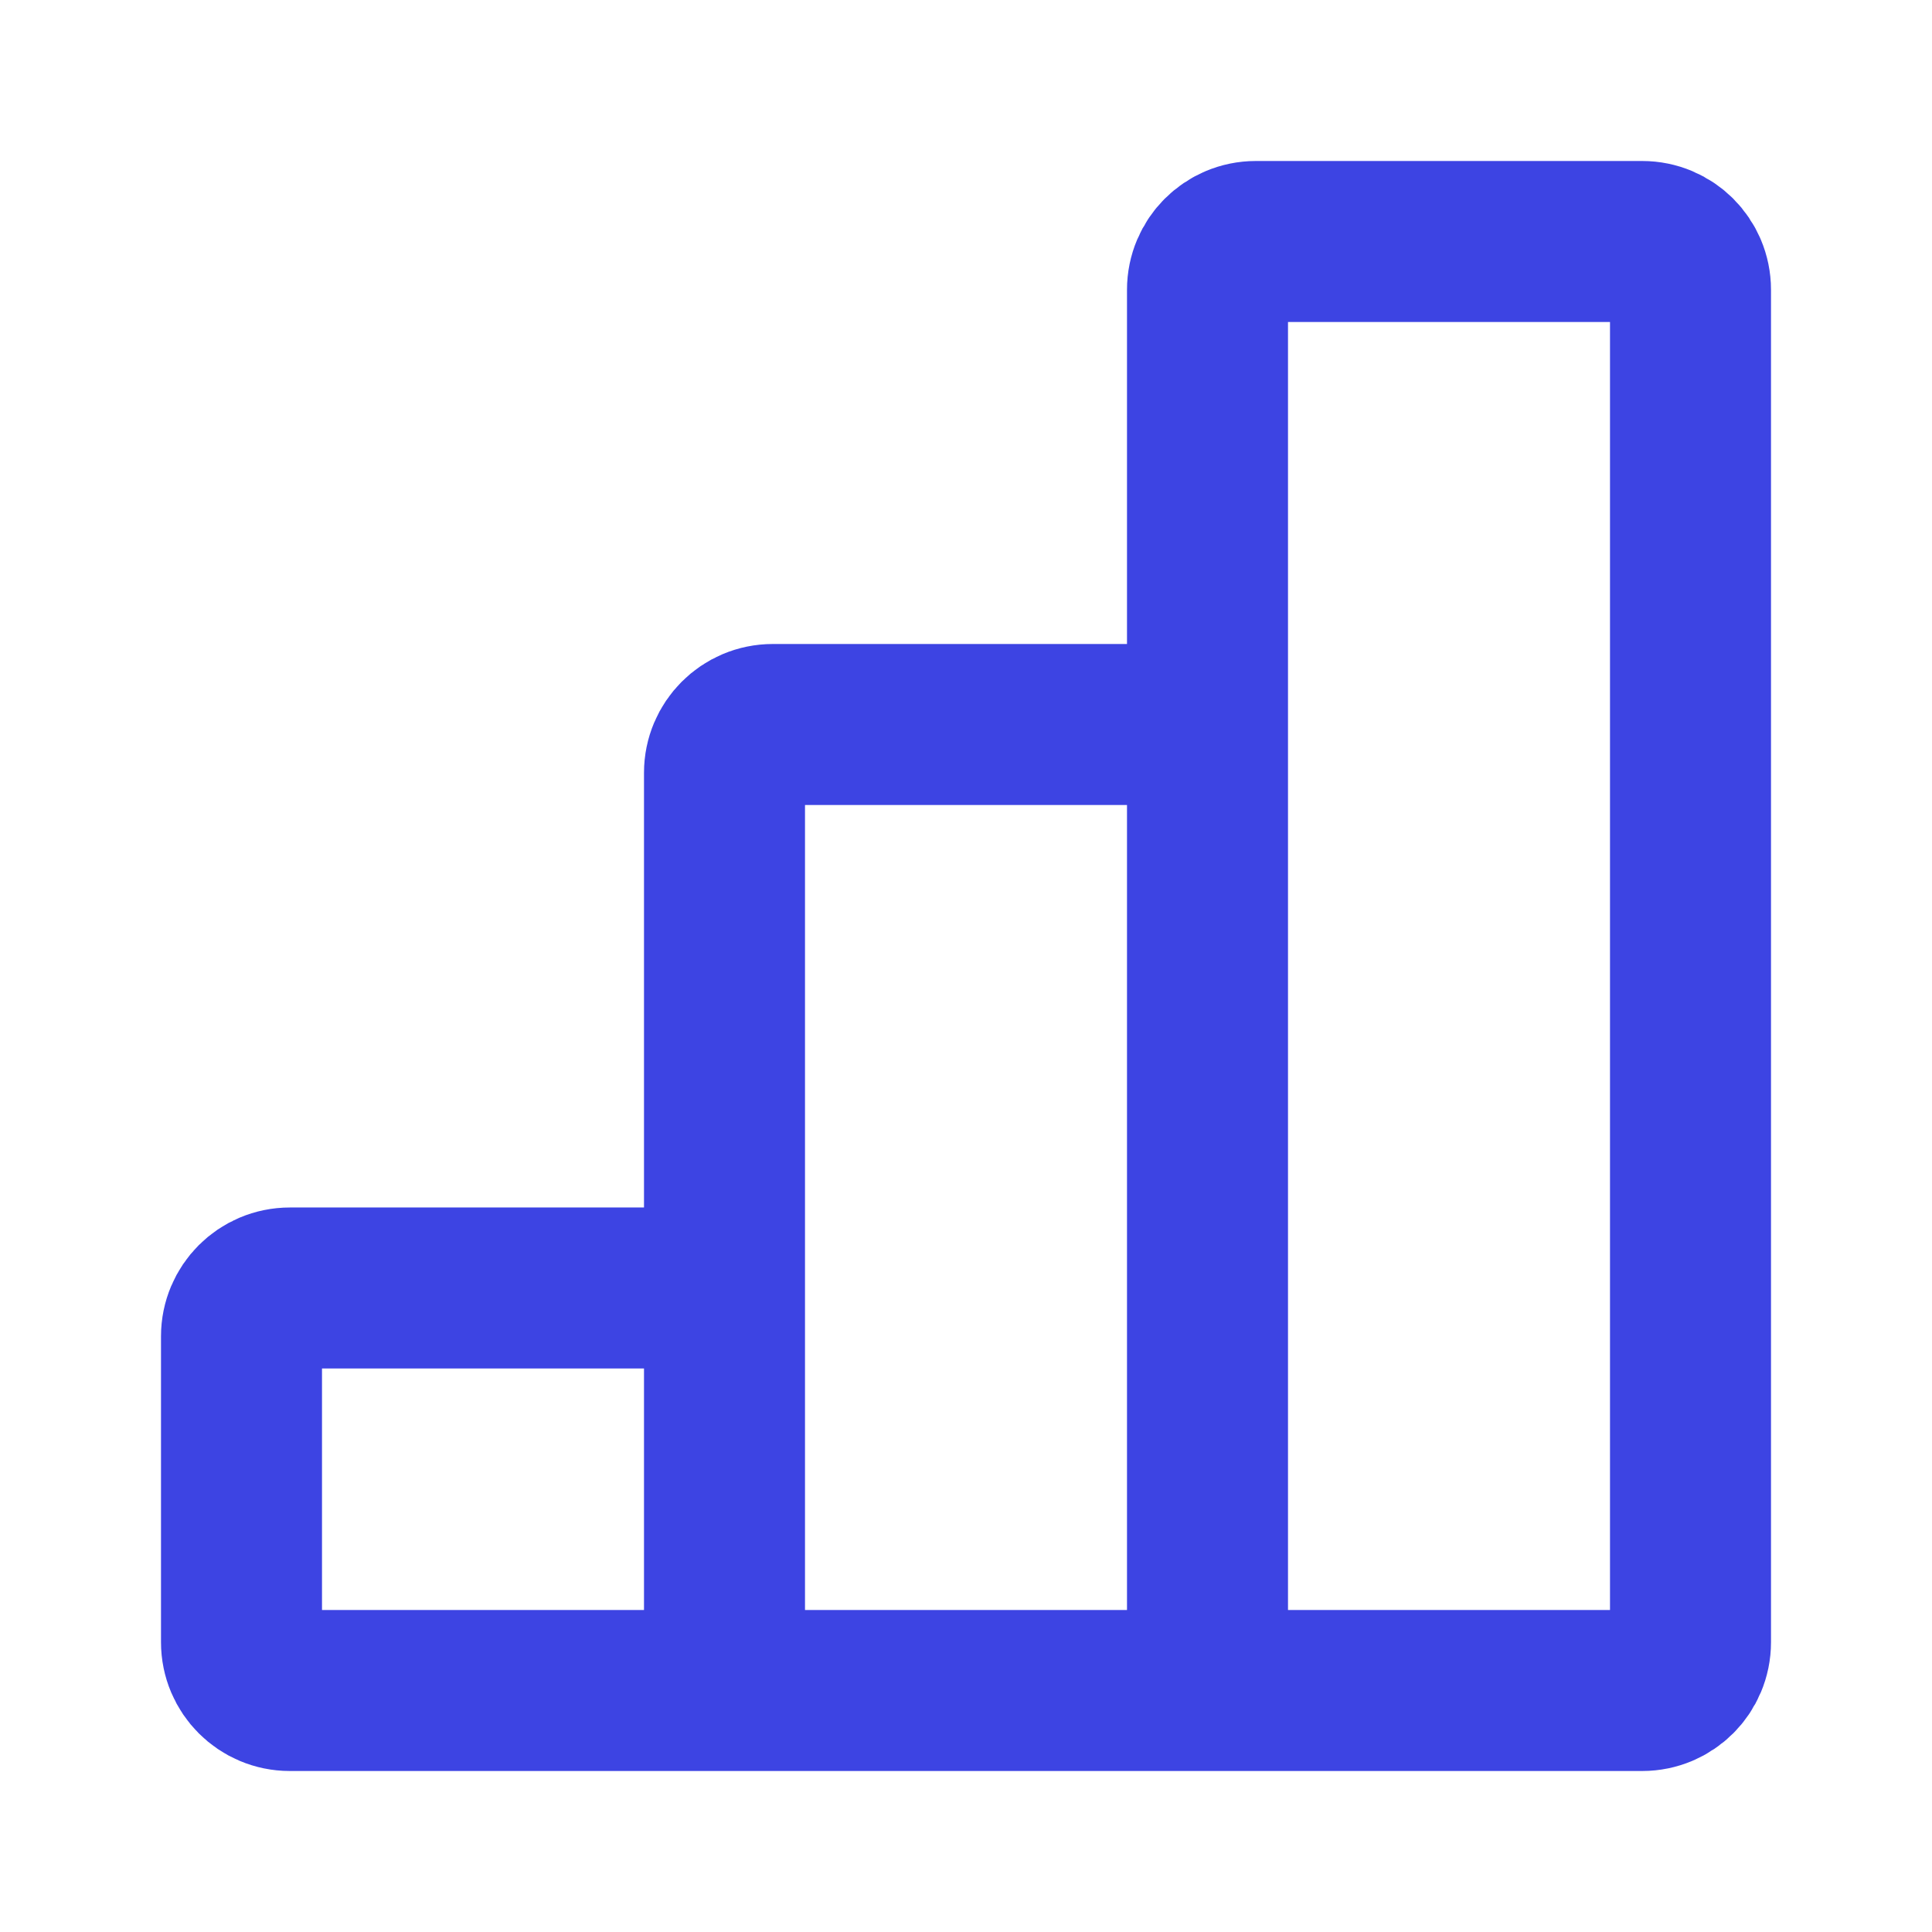
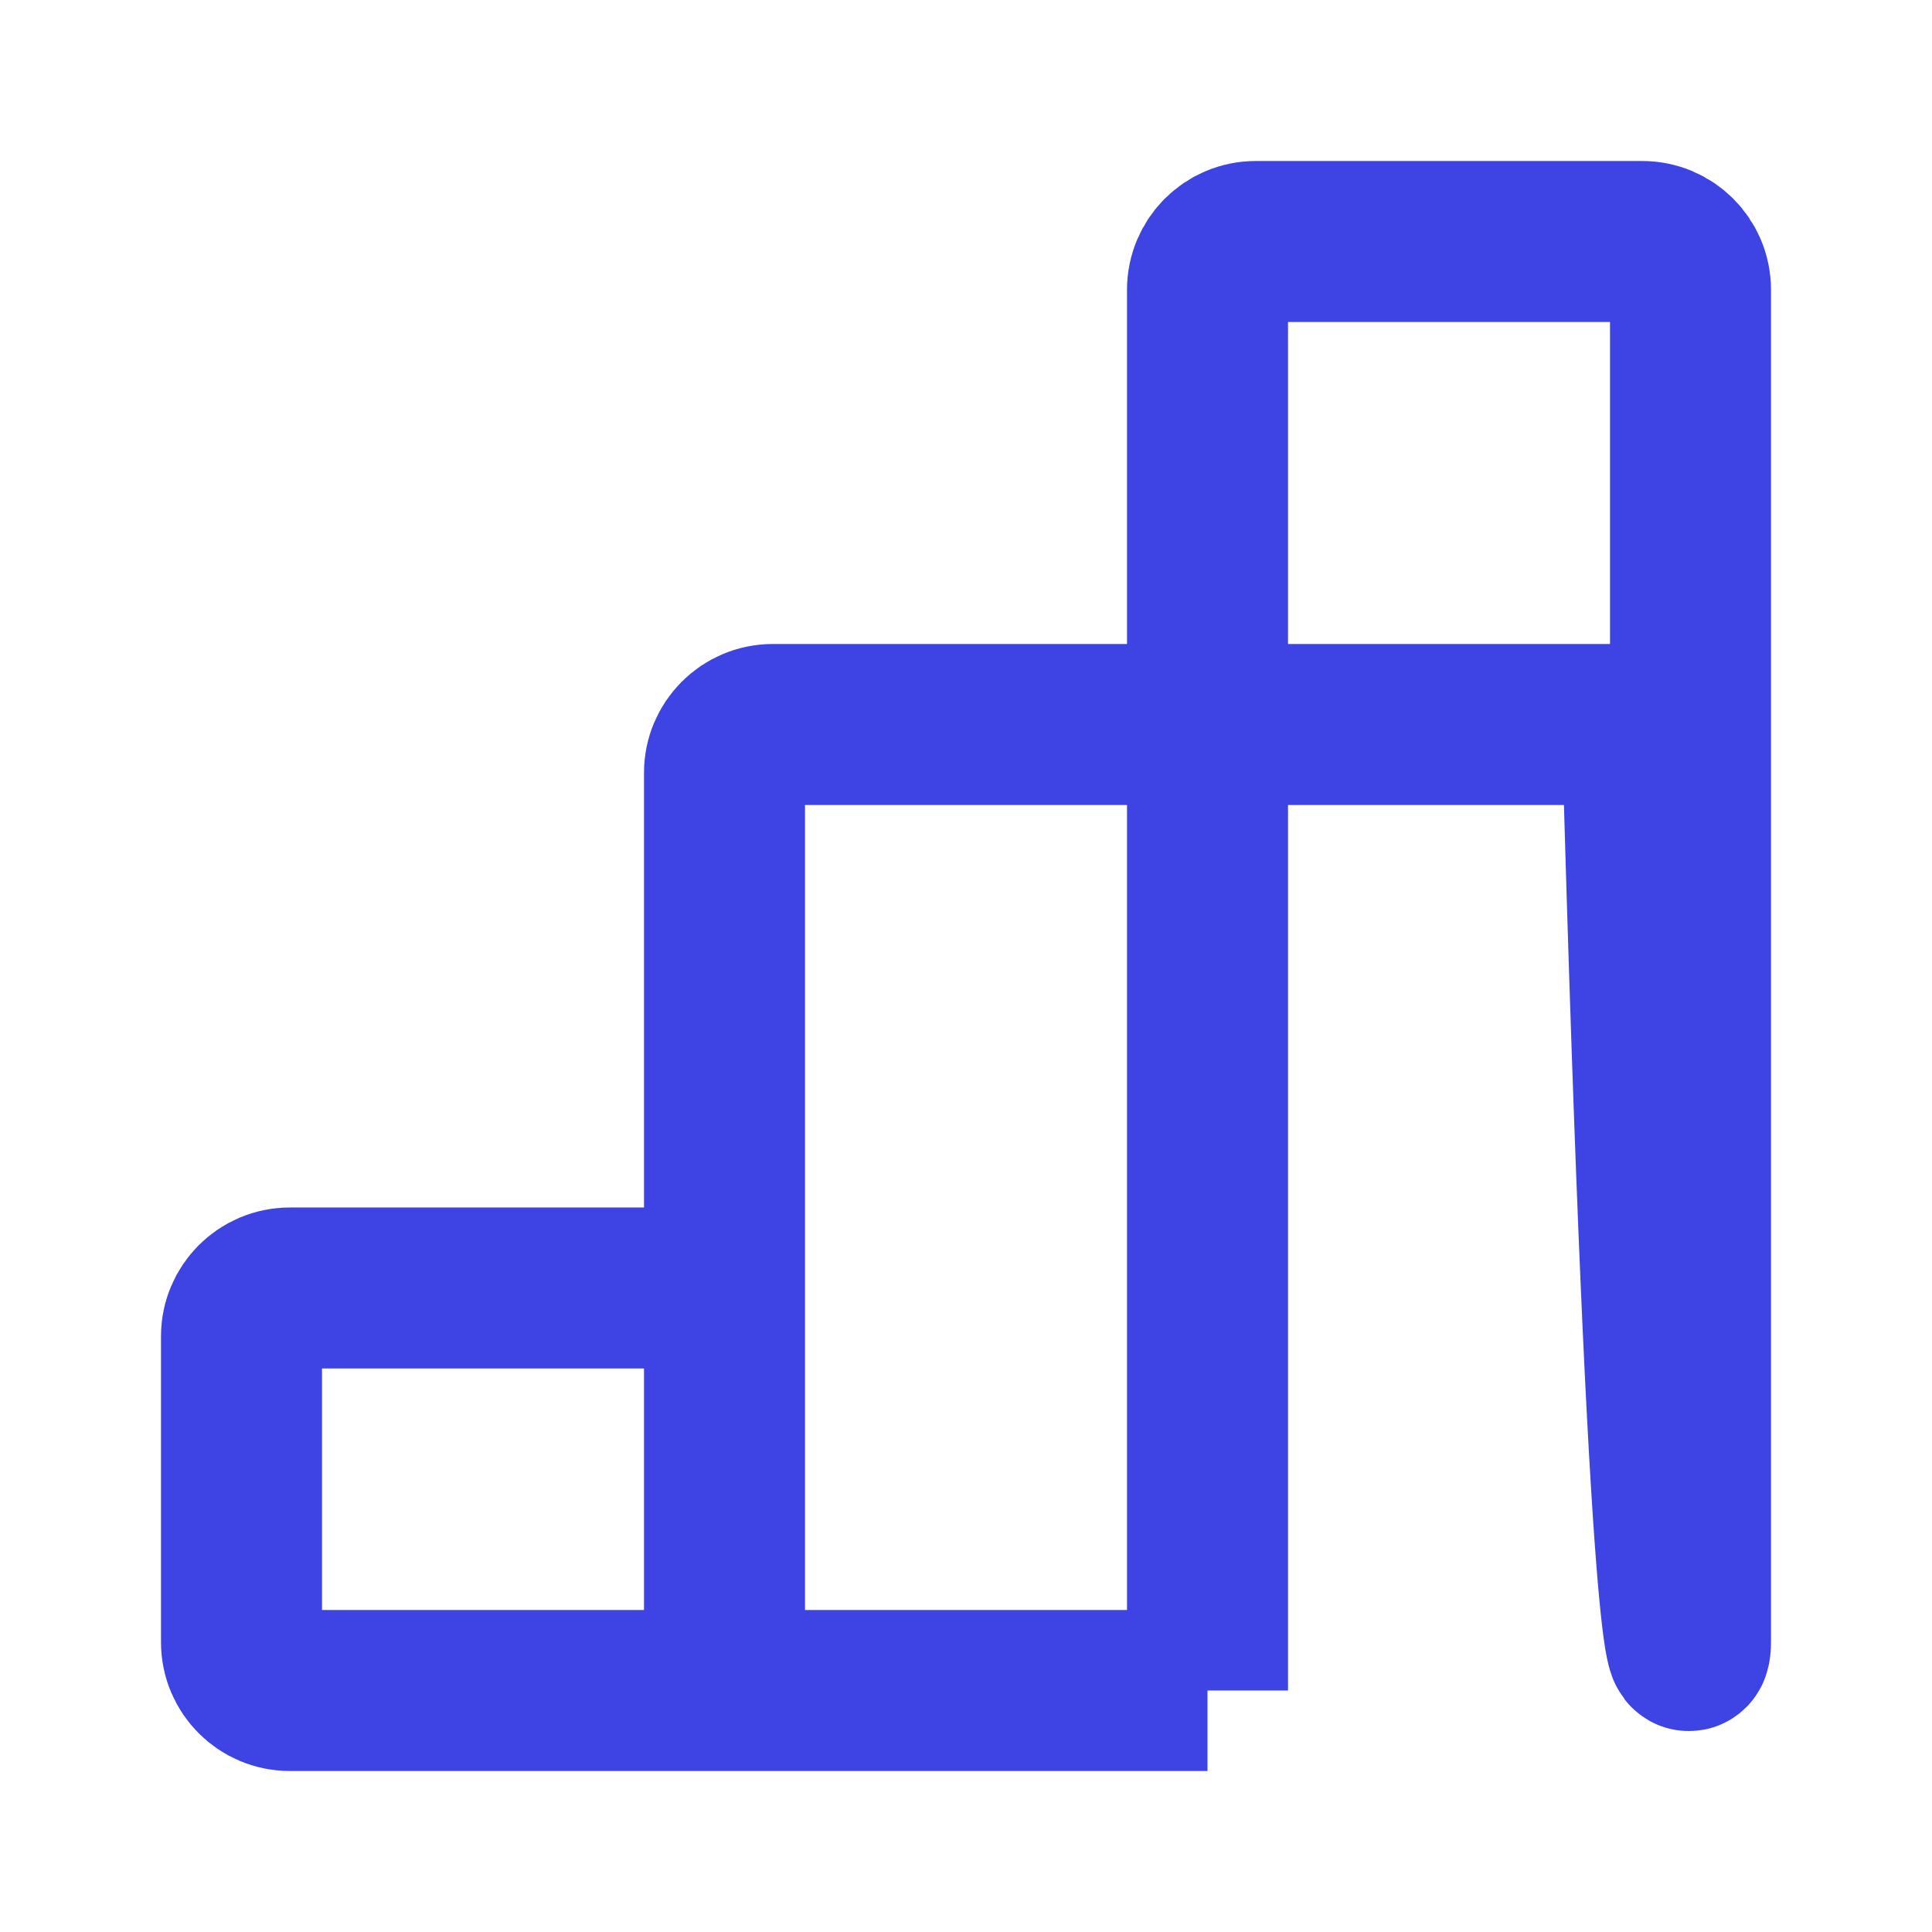
<svg xmlns="http://www.w3.org/2000/svg" width="200" height="200" viewBox="0 0 200 200" fill="none">
-   <path d="M75 175H125M75 175V133.333M75 175H30C27.239 175 25 172.762 25 170V138.333C25 135.572 27.239 133.333 30 133.333H75M125 175V75M125 175H170C172.762 175 175 172.762 175 170V30C175 27.239 172.762 25 170 25H130C127.239 25 125 27.239 125 30V75M75 133.333V80C75 77.239 77.239 75 80 75H125" stroke="#3D44E3" stroke-width="16.667" />
+   <path d="M75 175H125M75 175V133.333M75 175H30C27.239 175 25 172.762 25 170V138.333C25 135.572 27.239 133.333 30 133.333H75M125 175V75H170C172.762 175 175 172.762 175 170V30C175 27.239 172.762 25 170 25H130C127.239 25 125 27.239 125 30V75M75 133.333V80C75 77.239 77.239 75 80 75H125" stroke="#3D44E3" stroke-width="16.667" />
</svg>